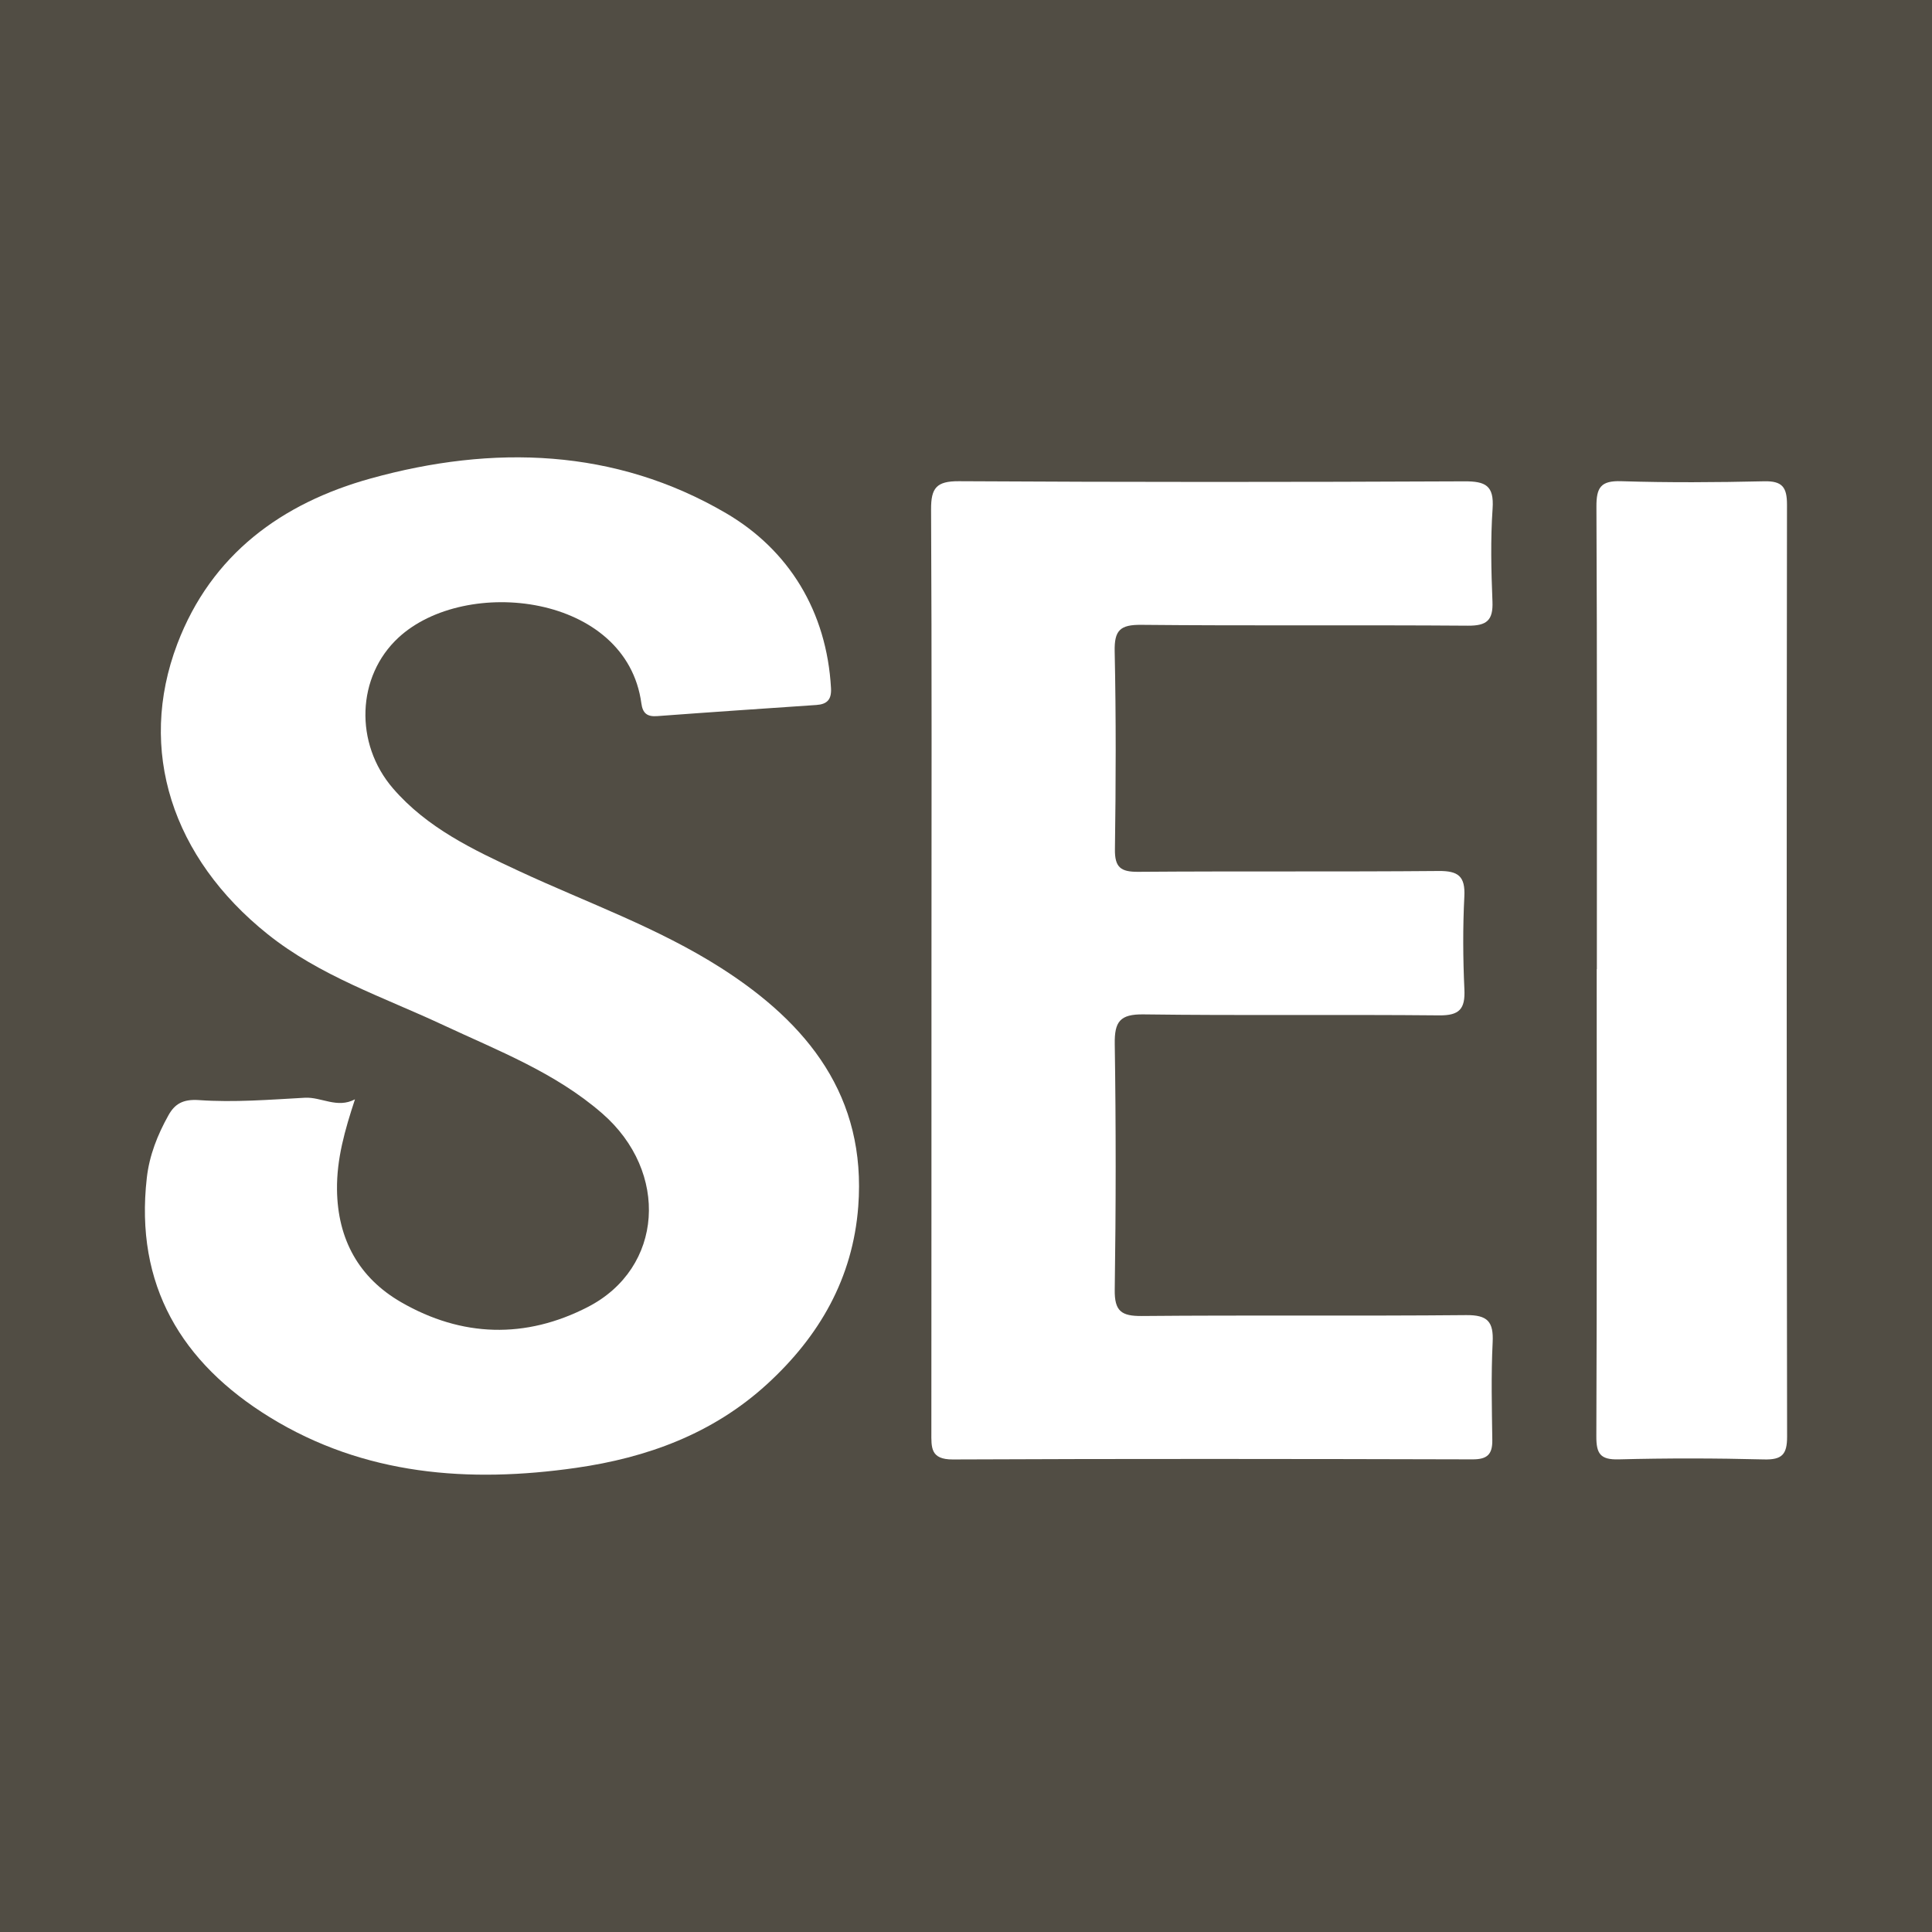
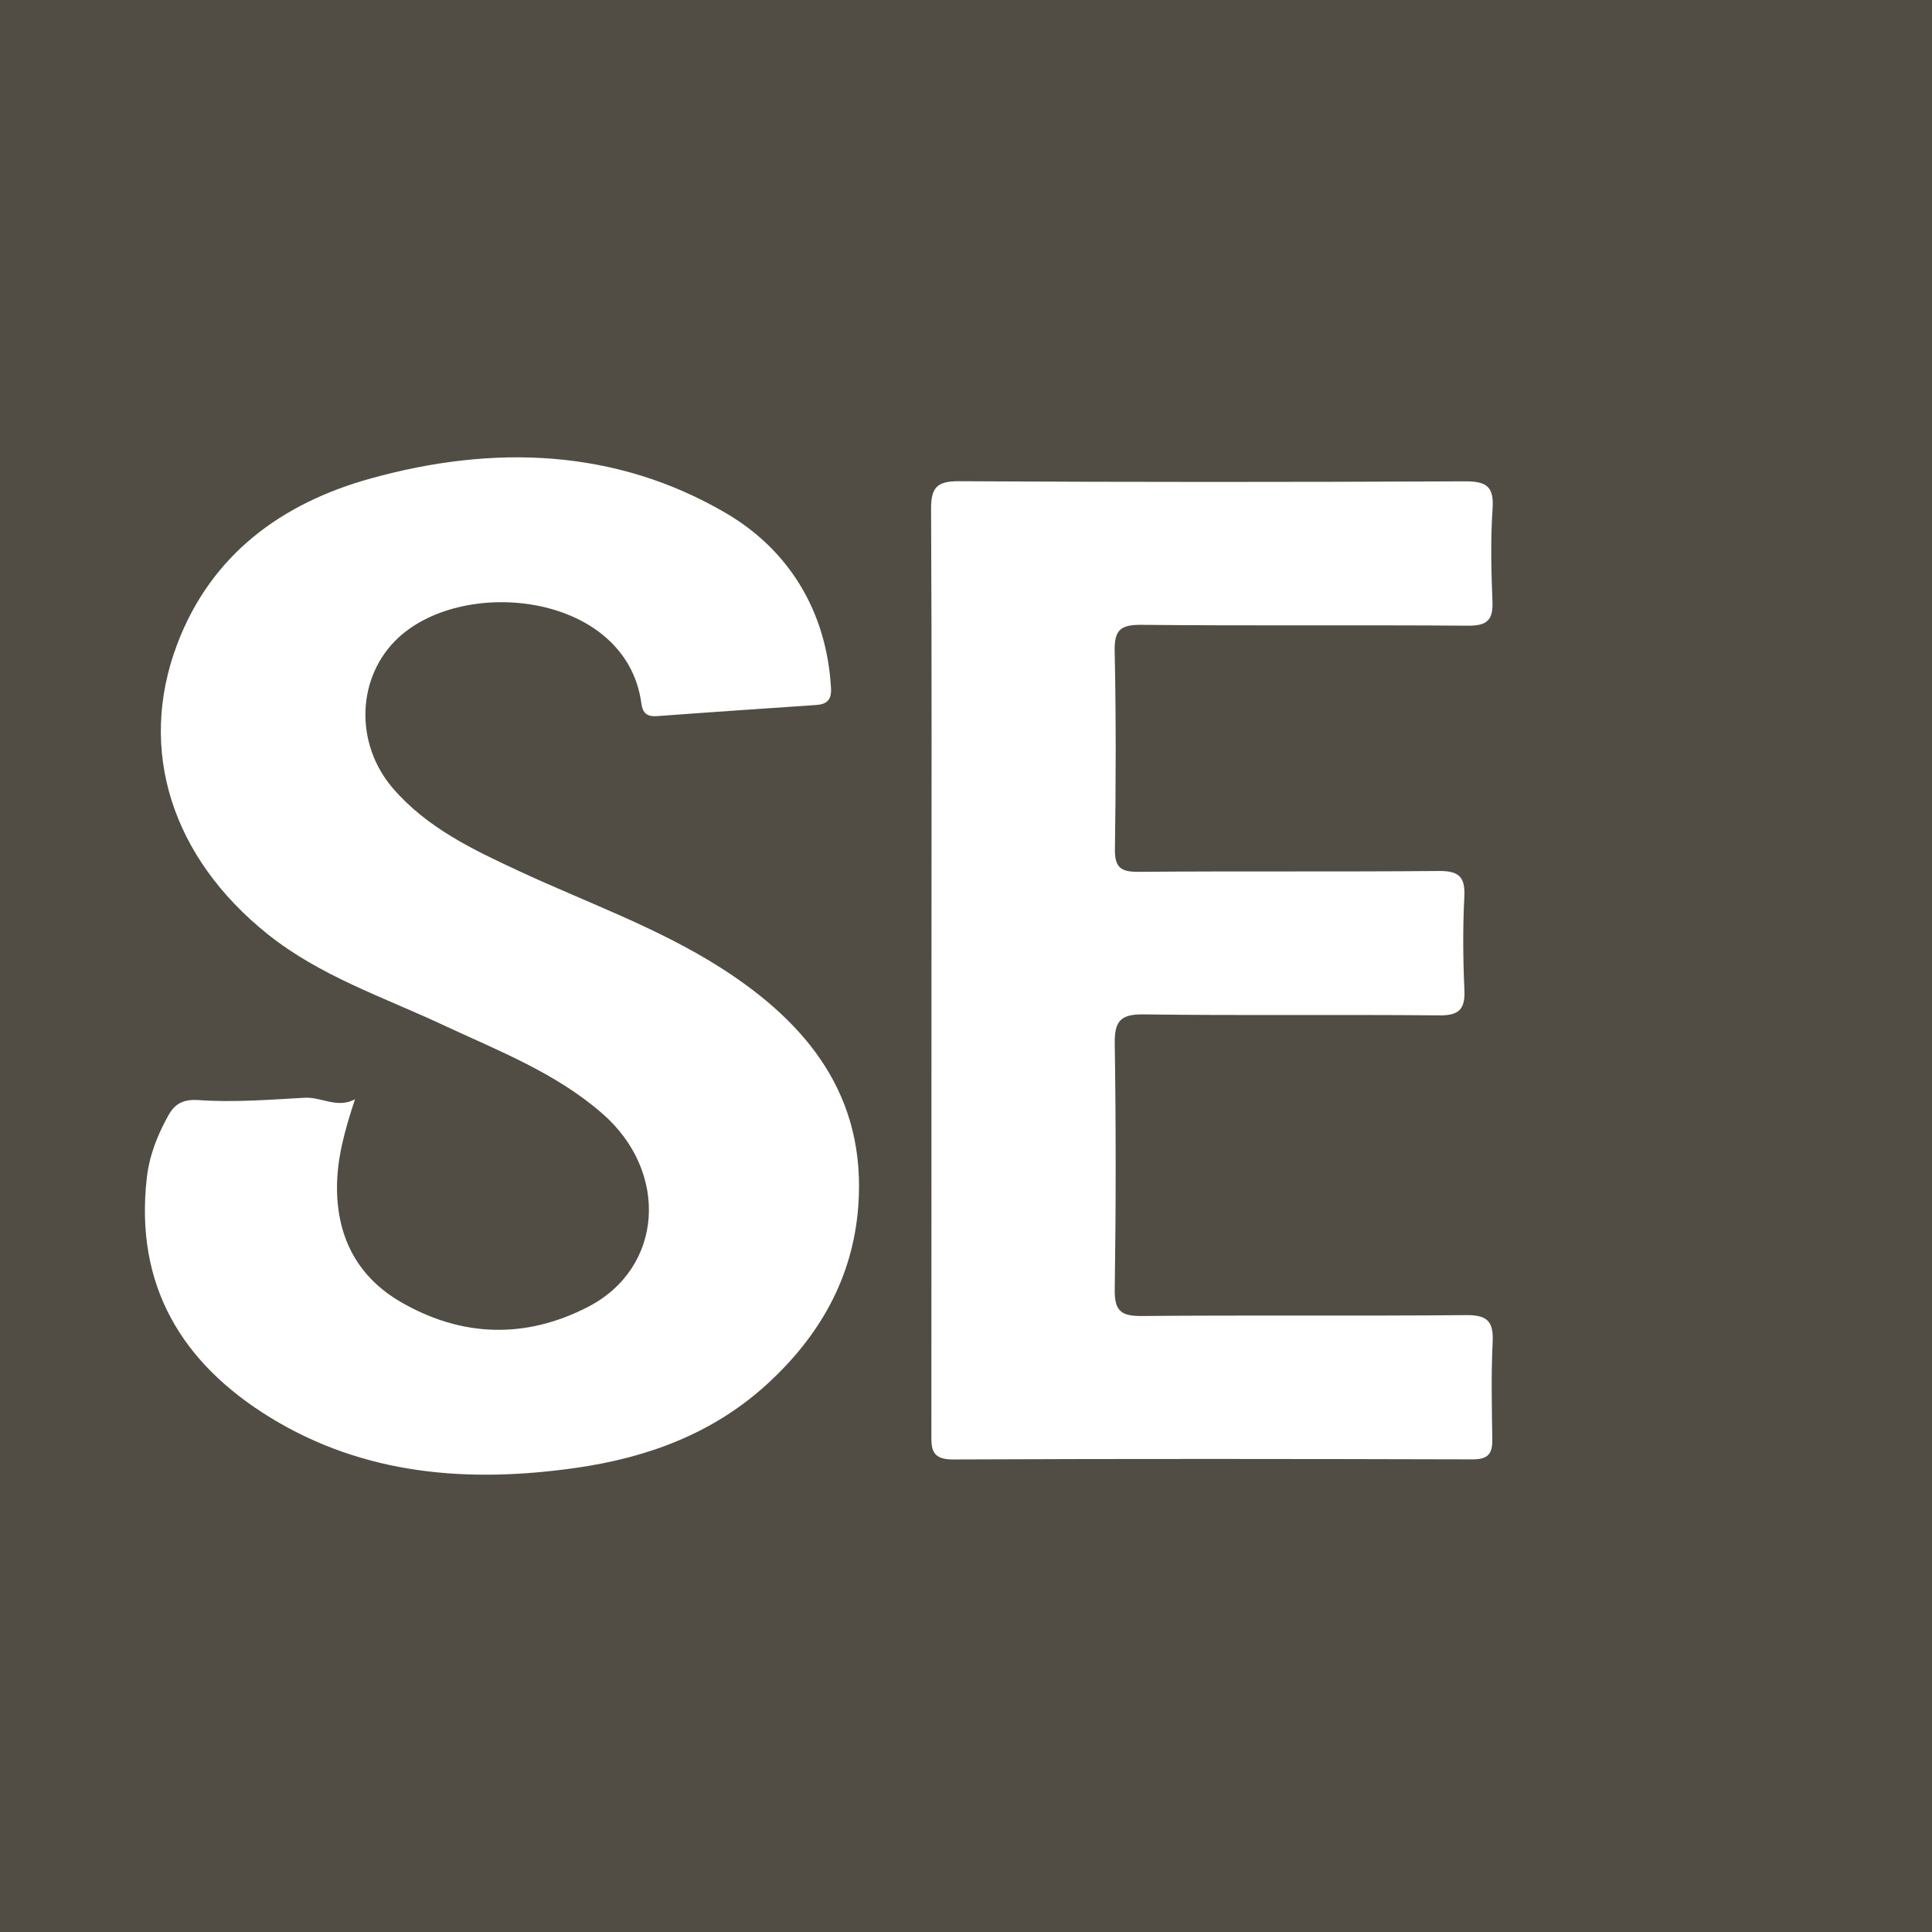
<svg xmlns="http://www.w3.org/2000/svg" version="1.1" id="Layer_1" x="0px" y="0px" width="200px" height="200px" viewBox="0 0 200 200" enable-background="new 0 0 200 200" xml:space="preserve">
  <rect fill="#514D44" width="200" height="200" />
  <g>
    <path fill="#FFFFFF" d="M36.747,113.802c-1.056,3.205-1.899,6.172-1.86,9.358c0.062,5.134,2.267,9.119,6.632,11.64   c6.283,3.629,12.888,3.825,19.347,0.492c7.821-4.037,8.443-13.974,1.469-20.036c-4.875-4.238-10.797-6.498-16.531-9.178   c-6.156-2.877-12.679-5.037-18.107-9.381c-9.87-7.9-13.519-19.038-9.344-30.034c3.521-9.272,10.819-14.582,20.034-17.136   c12.644-3.504,25.286-3.125,36.774,3.599c6.494,3.801,10.424,10.16,10.865,18.121c0.066,1.184-0.419,1.658-1.516,1.733   c-5.497,0.375-10.995,0.743-16.489,1.153c-1.042,0.078-1.491-0.31-1.627-1.322c-1.532-11.335-18.183-13.244-25.142-6.808   c-4.335,4.009-4.588,10.954-0.57,15.611c3.539,4.102,8.303,6.353,13.09,8.579c7.001,3.255,14.339,5.838,20.882,10.018   c8.988,5.743,15.054,13.298,14.192,24.686c-0.561,7.409-4.009,13.425-9.451,18.399c-5.617,5.134-12.424,7.607-19.763,8.656   c-11.084,1.585-21.923,0.779-31.707-5.242c-9.132-5.62-13.989-13.675-12.728-24.774c0.266-2.345,1.115-4.466,2.238-6.479   c0.649-1.164,1.487-1.693,3.167-1.575c3.63,0.255,7.306-0.043,10.957-0.244C33.272,113.543,34.894,114.779,36.747,113.802z" />
    <path fill="#FFFFFF" d="M96.426,100.128c0.003-15.798,0.042-31.596-0.041-47.393c-0.012-2.219,0.553-2.933,2.88-2.92   c17.443,0.102,34.887,0.094,52.33,0.013c2.186-0.01,3.082,0.434,2.918,2.82c-0.22,3.194-0.144,6.418-0.014,9.622   c0.079,1.951-0.592,2.515-2.542,2.501c-11.272-0.085-22.545,0.023-33.817-0.088c-2.186-0.021-2.795,0.565-2.749,2.748   c0.146,6.826,0.124,13.658,0.026,20.486c-0.027,1.892,0.618,2.347,2.418,2.333c10.367-0.079,20.735,0.005,31.102-0.085   c2.031-0.018,2.756,0.554,2.651,2.641c-0.162,3.201-0.143,6.421,0.006,9.623c0.093,2.016-0.511,2.703-2.609,2.682   c-10.202-0.099-20.406,0.034-30.607-0.102c-2.448-0.033-3.015,0.752-2.979,3.073c0.129,8.473,0.124,16.95-0.002,25.423   c-0.033,2.225,0.681,2.746,2.812,2.727c11.189-0.101,22.381,0.013,33.57-0.092c2.219-0.021,2.846,0.68,2.74,2.82   c-0.167,3.365-0.082,6.745-0.036,10.118c0.02,1.463-0.512,1.998-2.036,1.994c-17.937-0.047-35.875-0.071-53.812,0.01   c-2.335,0.011-2.222-1.259-2.221-2.82C96.427,132.218,96.422,116.173,96.426,100.128z" />
-     <path fill="#FFFFFF" d="M165.306,100.325c0-15.956,0.035-31.912-0.044-47.868c-0.01-2.004,0.455-2.709,2.567-2.643   c4.93,0.155,9.87,0.122,14.802,0.009c1.881-0.043,2.36,0.625,2.358,2.425c-0.042,32.159-0.04,64.318,0.011,96.476   c0.003,1.843-0.529,2.404-2.389,2.356c-5.014-0.129-10.035-0.136-15.049-0.006c-1.906,0.049-2.316-0.592-2.309-2.388   c0.066-16.12,0.038-32.241,0.038-48.361C165.297,100.325,165.301,100.325,165.306,100.325z" />
  </g>
</svg>